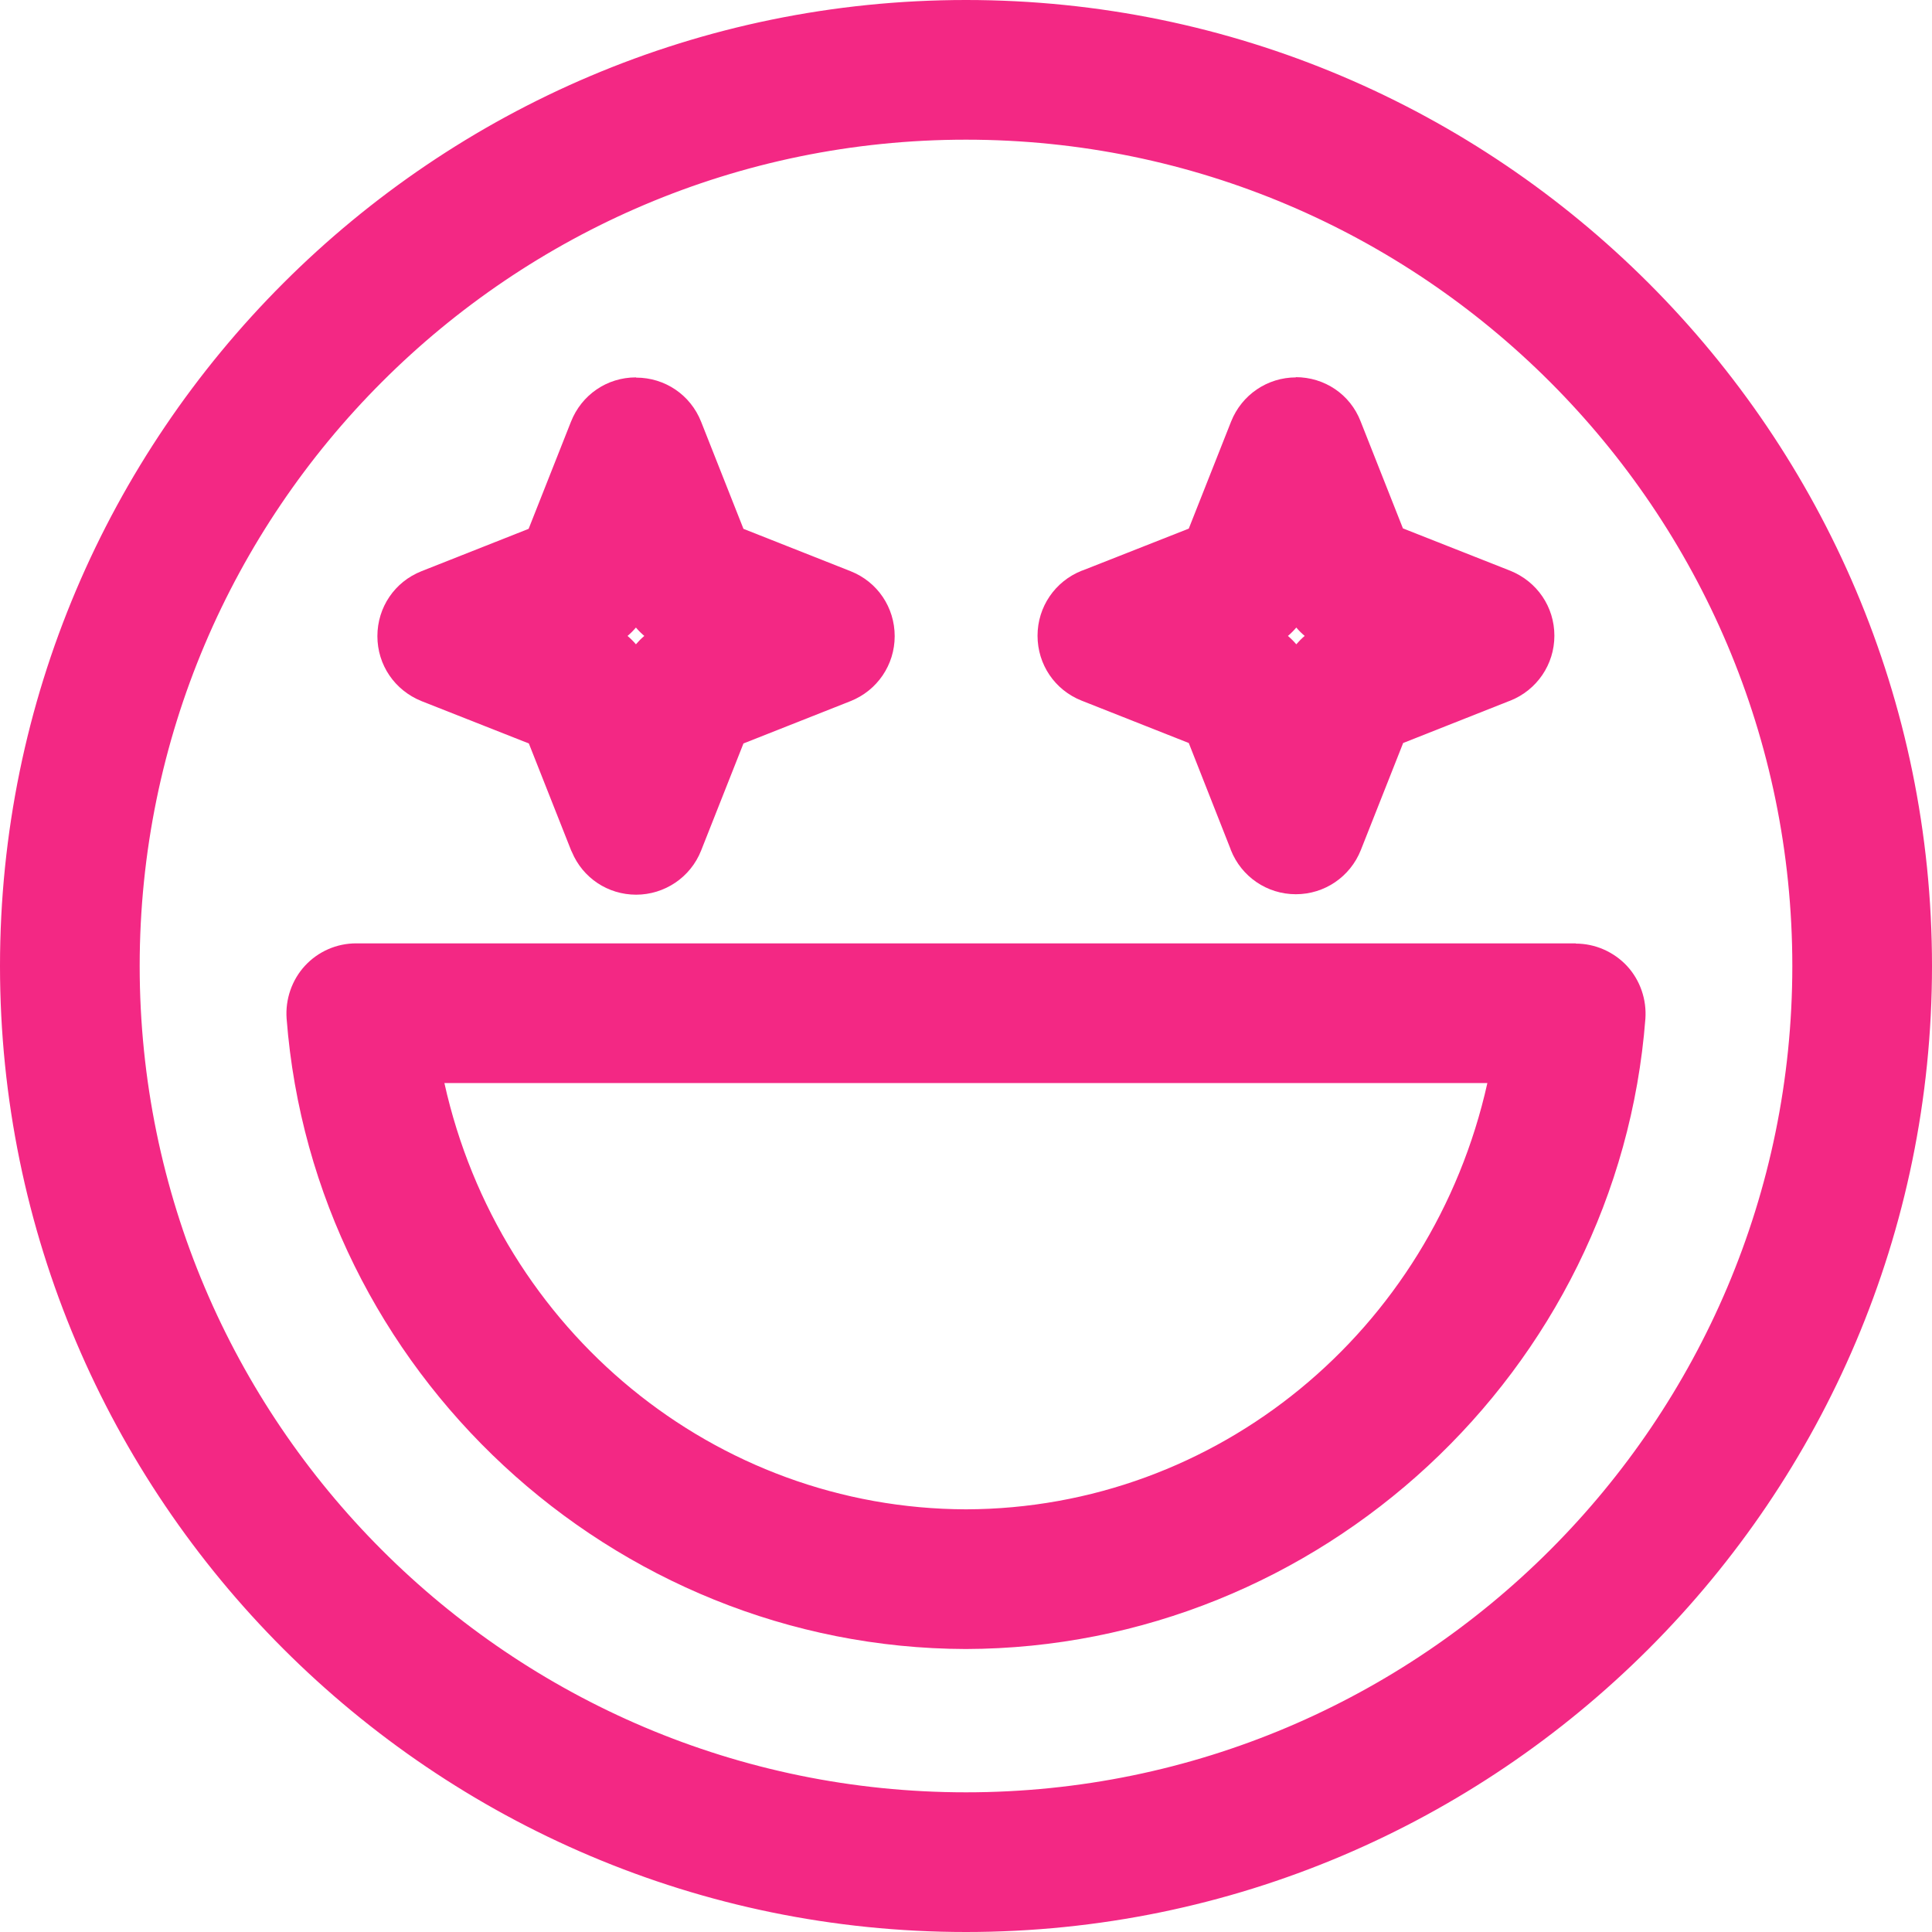
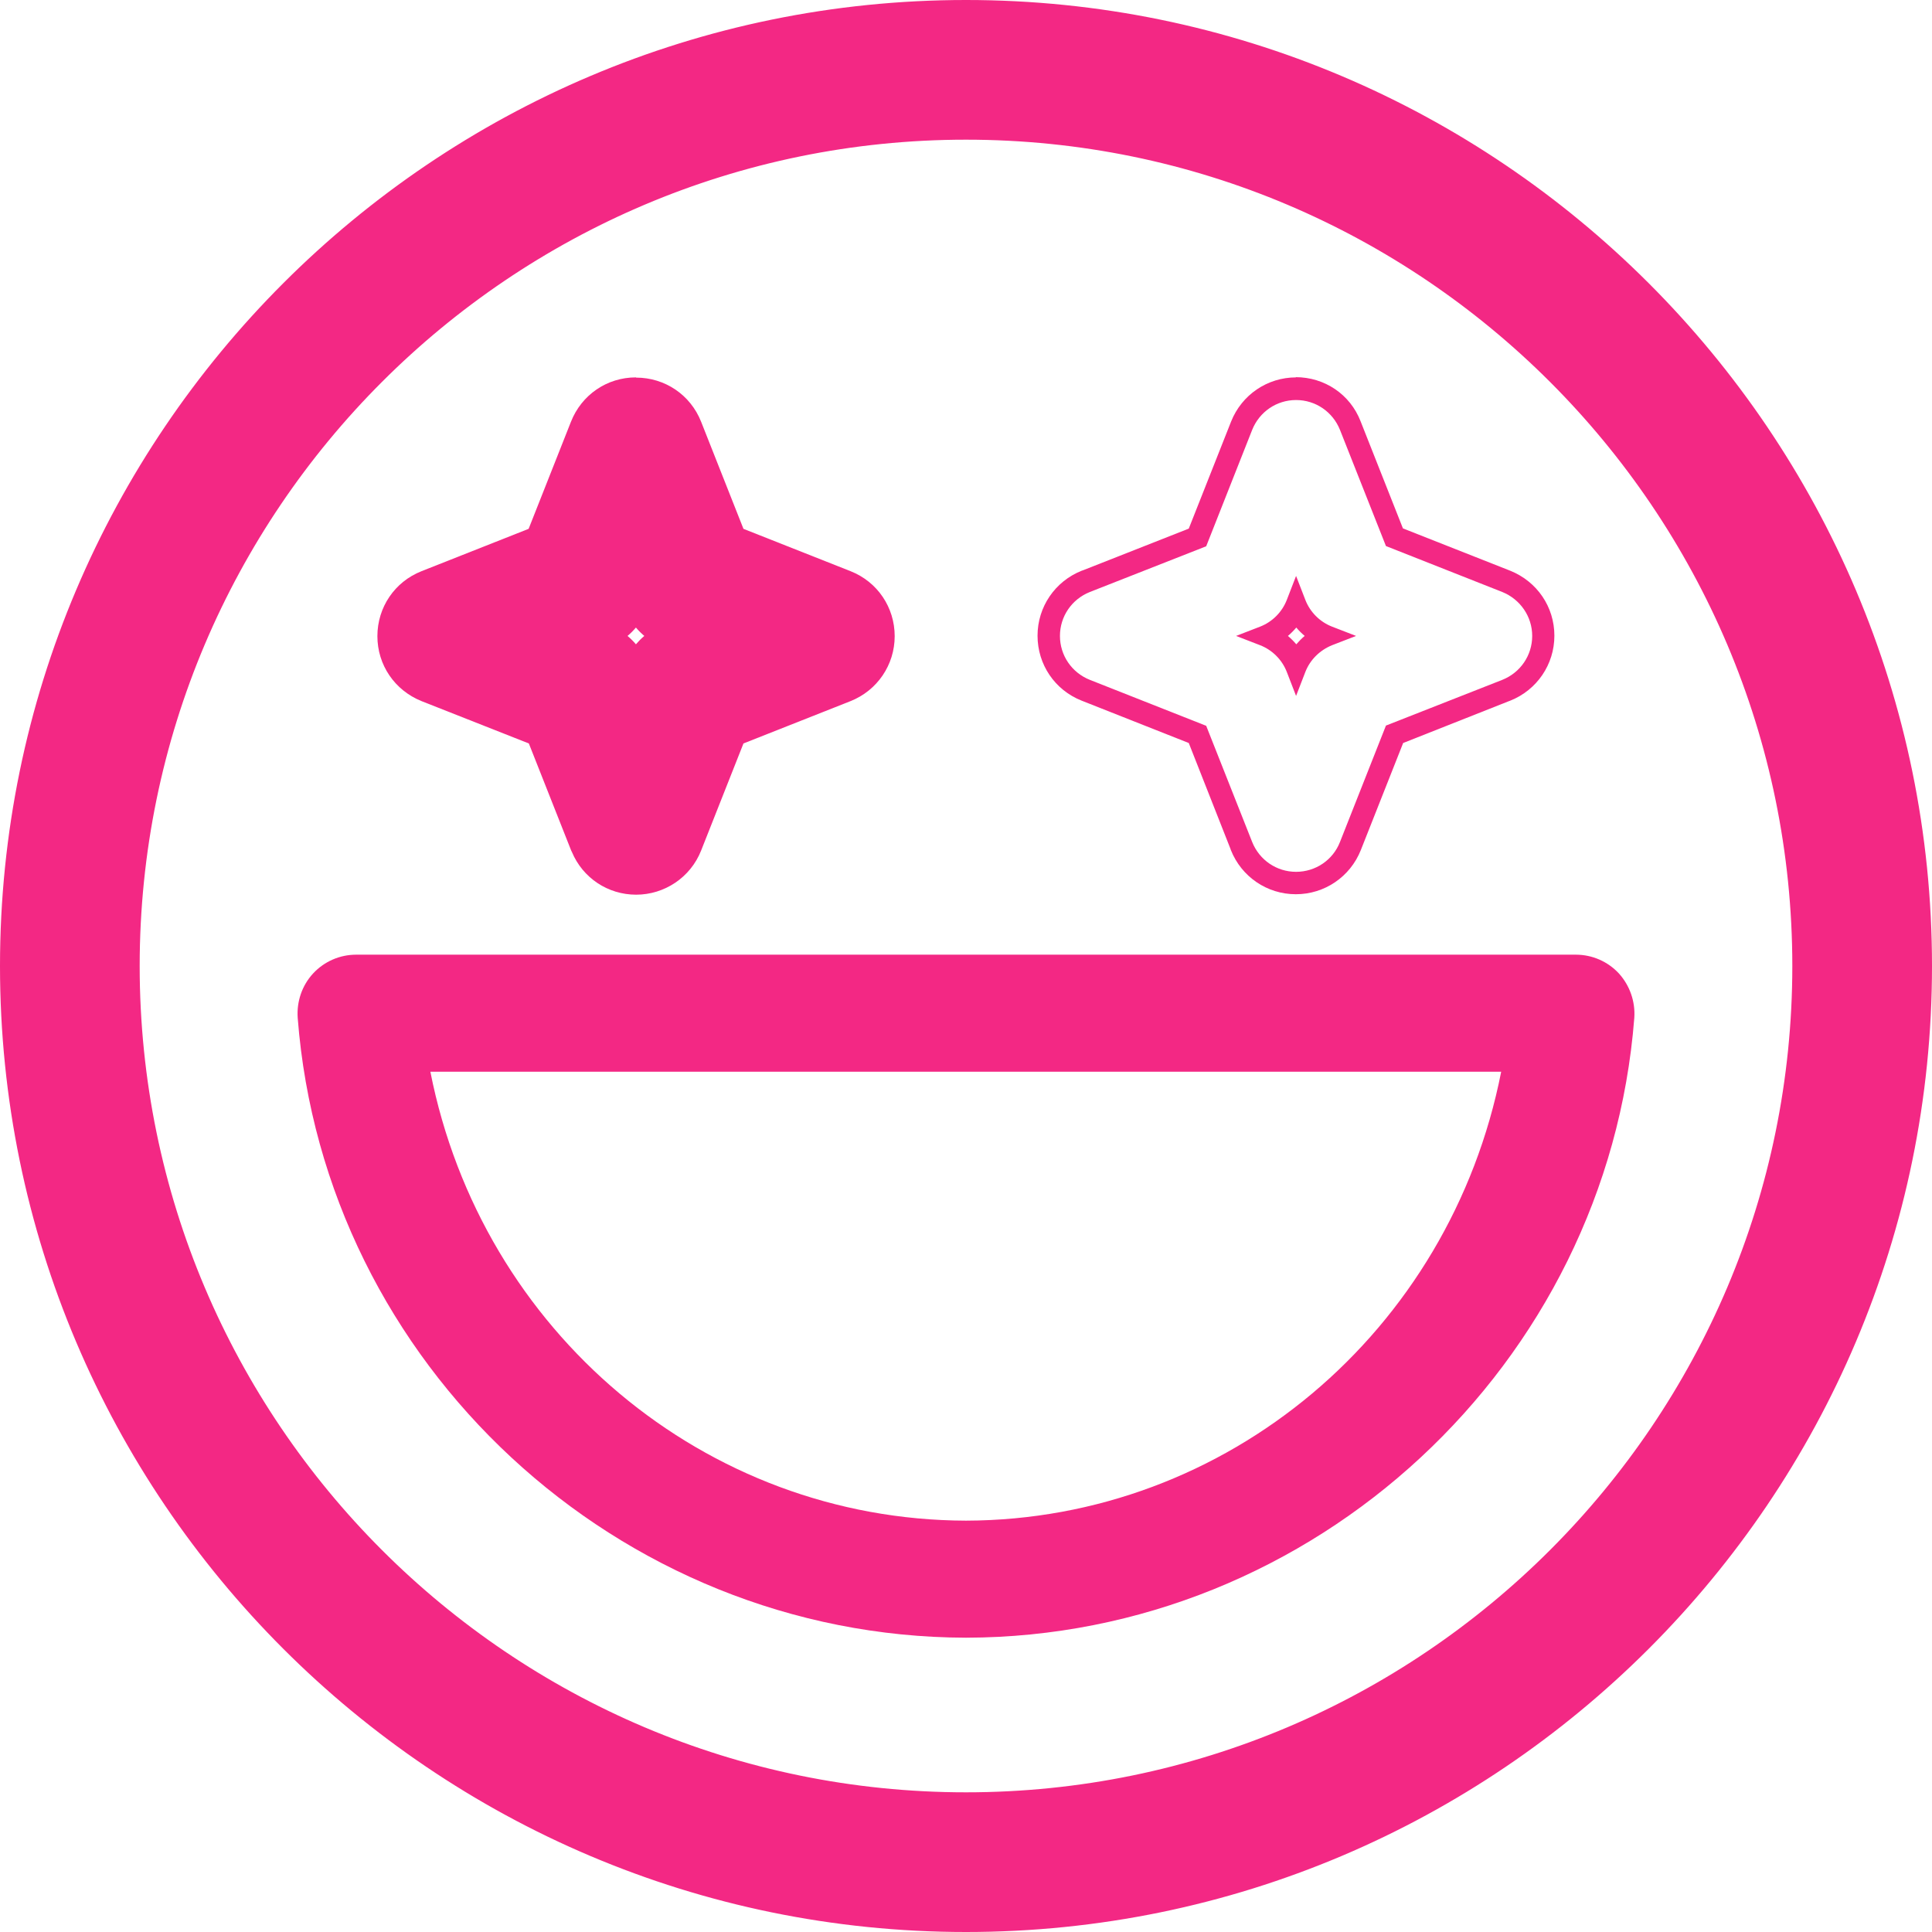
<svg xmlns="http://www.w3.org/2000/svg" id="Calque_2" data-name="Calque 2" viewBox="0 0 85.34 85.34">
  <defs>
    <style>
      .cls-1 {
        fill: #f32884;
        stroke-width: 0px;
      }
    </style>
  </defs>
  <g id="Calque_1-2" data-name="Calque 1">
    <g>
      <g>
        <path class="cls-1" d="M42.67,84.84C19.42,84.84.5,65.92.5,42.67S19.42.5,42.67.5s42.17,18.92,42.17,42.17-18.92,42.17-42.17,42.17ZM42.67,5.67C22.27,5.67,5.67,22.27,5.67,42.67s16.6,37,37,37,37-16.6,37-37S63.07,5.67,42.67,5.67Z" />
        <path class="cls-1" d="M42.67,1c22.99,0,41.67,18.68,41.67,41.67s-18.68,41.67-41.67,41.67S1,65.66,1,42.67,19.68,1,42.67,1M42.67,80.17c20.73,0,37.5-16.77,37.5-37.5S63.4,5.17,42.67,5.17,5.17,21.93,5.17,42.67s16.77,37.5,37.5,37.5M42.67,0C19.14,0,0,19.14,0,42.67s19.14,42.67,42.67,42.67,42.67-19.14,42.67-42.67S66.2,0,42.67,0h0ZM42.67,79.17c-20.13,0-36.5-16.37-36.5-36.5S22.54,6.17,42.67,6.17s36.5,16.37,36.5,36.5-16.37,36.5-36.5,36.5h0Z" />
      </g>
      <g>
        <path class="cls-1" d="M28.09,39c-1.05,0-1.99-.62-2.39-1.59,0-.01-1.96-4.97-1.96-4.97l-4.94-1.95c-.99-.4-1.63-1.34-1.63-2.4s.64-2.01,1.63-2.4l4.94-1.95,1.95-4.93c.39-.99,1.33-1.64,2.4-1.64s2.01.64,2.4,1.64l1.95,4.93,4.93,1.95c.99.39,1.63,1.34,1.63,2.4s-.64,2.01-1.63,2.4l-4.93,1.95-1.95,4.93c-.39.99-1.34,1.63-2.4,1.63ZM26.79,28.09c.57.26,1.03.72,1.29,1.29.26-.57.72-1.03,1.29-1.29-.57-.26-1.03-.72-1.29-1.29-.26.57-.72,1.04-1.29,1.29Z" />
        <path class="cls-1" d="M28.09,17.67c.86,0,1.62.52,1.94,1.32l2.03,5.13,5.13,2.03c.8.32,1.32,1.08,1.32,1.94s-.52,1.62-1.32,1.94l-5.13,2.03-2.03,5.13c-.32.8-1.09,1.32-1.94,1.32s-1.62-.52-1.94-1.32h0s-2.03-5.13-2.03-5.13l-5.14-2.03c-.79-.32-1.32-1.08-1.32-1.94s.52-1.62,1.32-1.94l5.14-2.03,2.03-5.13c.31-.8,1.08-1.32,1.94-1.32,0,0,0,0,0,0M28.09,30.74l.41-1.06c.21-.54.64-.96,1.18-1.18l1.06-.41-1.06-.41c-.54-.21-.97-.64-1.18-1.18l-.41-1.06-.42,1.06c-.21.54-.64.97-1.18,1.18l-1.06.41,1.06.41c.54.21.97.64,1.18,1.18l.42,1.06M28.09,16.67c-1.28,0-2.4.77-2.87,1.96l-1.87,4.73-4.73,1.87c-1.19.47-1.95,1.6-1.95,2.87s.76,2.39,1.95,2.87l4.74,1.87,1.87,4.73s.02.04.03.06c.48,1.15,1.59,1.89,2.84,1.89s2.4-.76,2.87-1.95l1.87-4.73,4.73-1.87c1.18-.47,1.95-1.6,1.95-2.87s-.76-2.4-1.95-2.87l-4.73-1.87-1.87-4.73c-.47-1.19-1.6-1.95-2.87-1.95h0ZM27.72,28.09c.13-.11.25-.23.37-.37.11.13.23.25.37.37-.13.11-.25.23-.37.37-.11-.13-.23-.25-.37-.37h0Z" />
      </g>
      <g>
-         <path class="cls-1" d="M57.25,39c-1.07,0-2.01-.64-2.4-1.63,0-.02-1.94-4.93-1.94-4.93l-4.93-1.95c-.99-.39-1.63-1.34-1.63-2.4s.64-2.01,1.63-2.4c.01,0,4.93-1.94,4.93-1.94l1.95-4.94c.39-.99,1.34-1.64,2.4-1.64s2.01.64,2.4,1.64l1.95,4.93,4.93,1.95c.99.4,1.63,1.34,1.63,2.4s-.64,2.01-1.63,2.4c-.02,0-.04.01-.06.02l-4.88,1.92-1.95,4.94c-.39.99-1.33,1.63-2.4,1.63ZM55.96,28.09c.58.26,1.04.73,1.29,1.29.26-.57.72-1.03,1.29-1.29-.57-.26-1.03-.72-1.29-1.29-.26.57-.72,1.04-1.29,1.29Z" />
        <path class="cls-1" d="M57.25,17.67c.86,0,1.62.52,1.94,1.32l2.03,5.13,5.14,2.03c.79.32,1.32,1.08,1.32,1.94s-.52,1.62-1.32,1.94h0s-5.14,2.02-5.14,2.02l-2.03,5.14c-.31.8-1.08,1.32-1.94,1.32s-1.62-.52-1.94-1.32h0s-2.03-5.13-2.03-5.13l-5.14-2.03c-.8-.32-1.32-1.08-1.32-1.94s.52-1.62,1.32-1.94h0s5.14-2.02,5.14-2.02l2.03-5.14c.32-.8,1.08-1.32,1.94-1.32,0,0,0,0,0,0M56.84,29.68h0l.41,1.06.41-1.06c.21-.54.64-.96,1.18-1.18l1.06-.41-1.06-.41c-.54-.21-.97-.64-1.18-1.18h0l-.41-1.06-.41,1.06c-.21.54-.64.97-1.18,1.18l-1.06.41,1.06.41c.54.21.97.64,1.18,1.18M57.25,16.67c-1.27,0-2.4.77-2.87,1.95l-1.87,4.73-4.67,1.84s-.04.01-.06.02c-1.18.47-1.95,1.6-1.95,2.87s.76,2.4,1.95,2.87l4.73,1.87,1.84,4.67s.01.04.02.06c.47,1.18,1.6,1.95,2.87,1.95s2.4-.77,2.87-1.95l1.87-4.73,4.65-1.84s.06-.02.08-.03c1.18-.47,1.95-1.6,1.95-2.87s-.76-2.39-1.95-2.87l-4.74-1.87-1.87-4.73c-.46-1.19-1.59-1.95-2.87-1.95h0ZM56.89,28.09c.13-.11.25-.23.37-.37.11.13.23.25.37.37-.13.11-.25.23-.37.37-.11-.13-.23-.25-.37-.37h0Z" />
      </g>
      <g>
        <path class="cls-1" d="M42.66,72.34c-15.37-.04-28.33-12.07-29.51-27.38-.05-.72.19-1.43.68-1.96.49-.53,1.18-.83,1.9-.83h53.88c.72,0,1.41.3,1.9.83.48.53.73,1.24.68,1.96-1.19,15.32-14.15,27.35-29.51,27.38h-.02ZM19.01,47.34c2.27,11.5,12.13,19.8,23.66,19.83,11.52-.03,21.38-8.34,23.64-19.83H19.01Z" />
-         <path class="cls-1" d="M69.61,42.67c.58,0,1.14.24,1.53.67.39.43.59,1,.55,1.58-1.17,15.15-13.82,26.89-29.01,26.92h-.02c-15.19-.04-27.84-11.77-29.01-26.92-.04-.58.15-1.15.55-1.58.39-.43.95-.67,1.53-.67h53.88M42.68,67.67c12.25-.04,22.2-8.99,24.25-20.83H18.41c2.05,11.84,12.01,20.8,24.26,20.83M69.61,41.67H15.73c-.86,0-1.68.36-2.26.99-.58.63-.87,1.48-.81,2.33,1.2,15.58,14.38,27.81,30,27.85,15.64-.04,28.82-12.27,30.02-27.84.06-.85-.23-1.7-.81-2.33-.59-.63-1.41-.99-2.27-.99h0ZM19.63,47.84h46.07c-2.44,10.95-11.94,18.8-23.03,18.83-11.09-.03-20.61-7.88-23.04-18.83h0Z" />
      </g>
    </g>
  </g>
</svg>